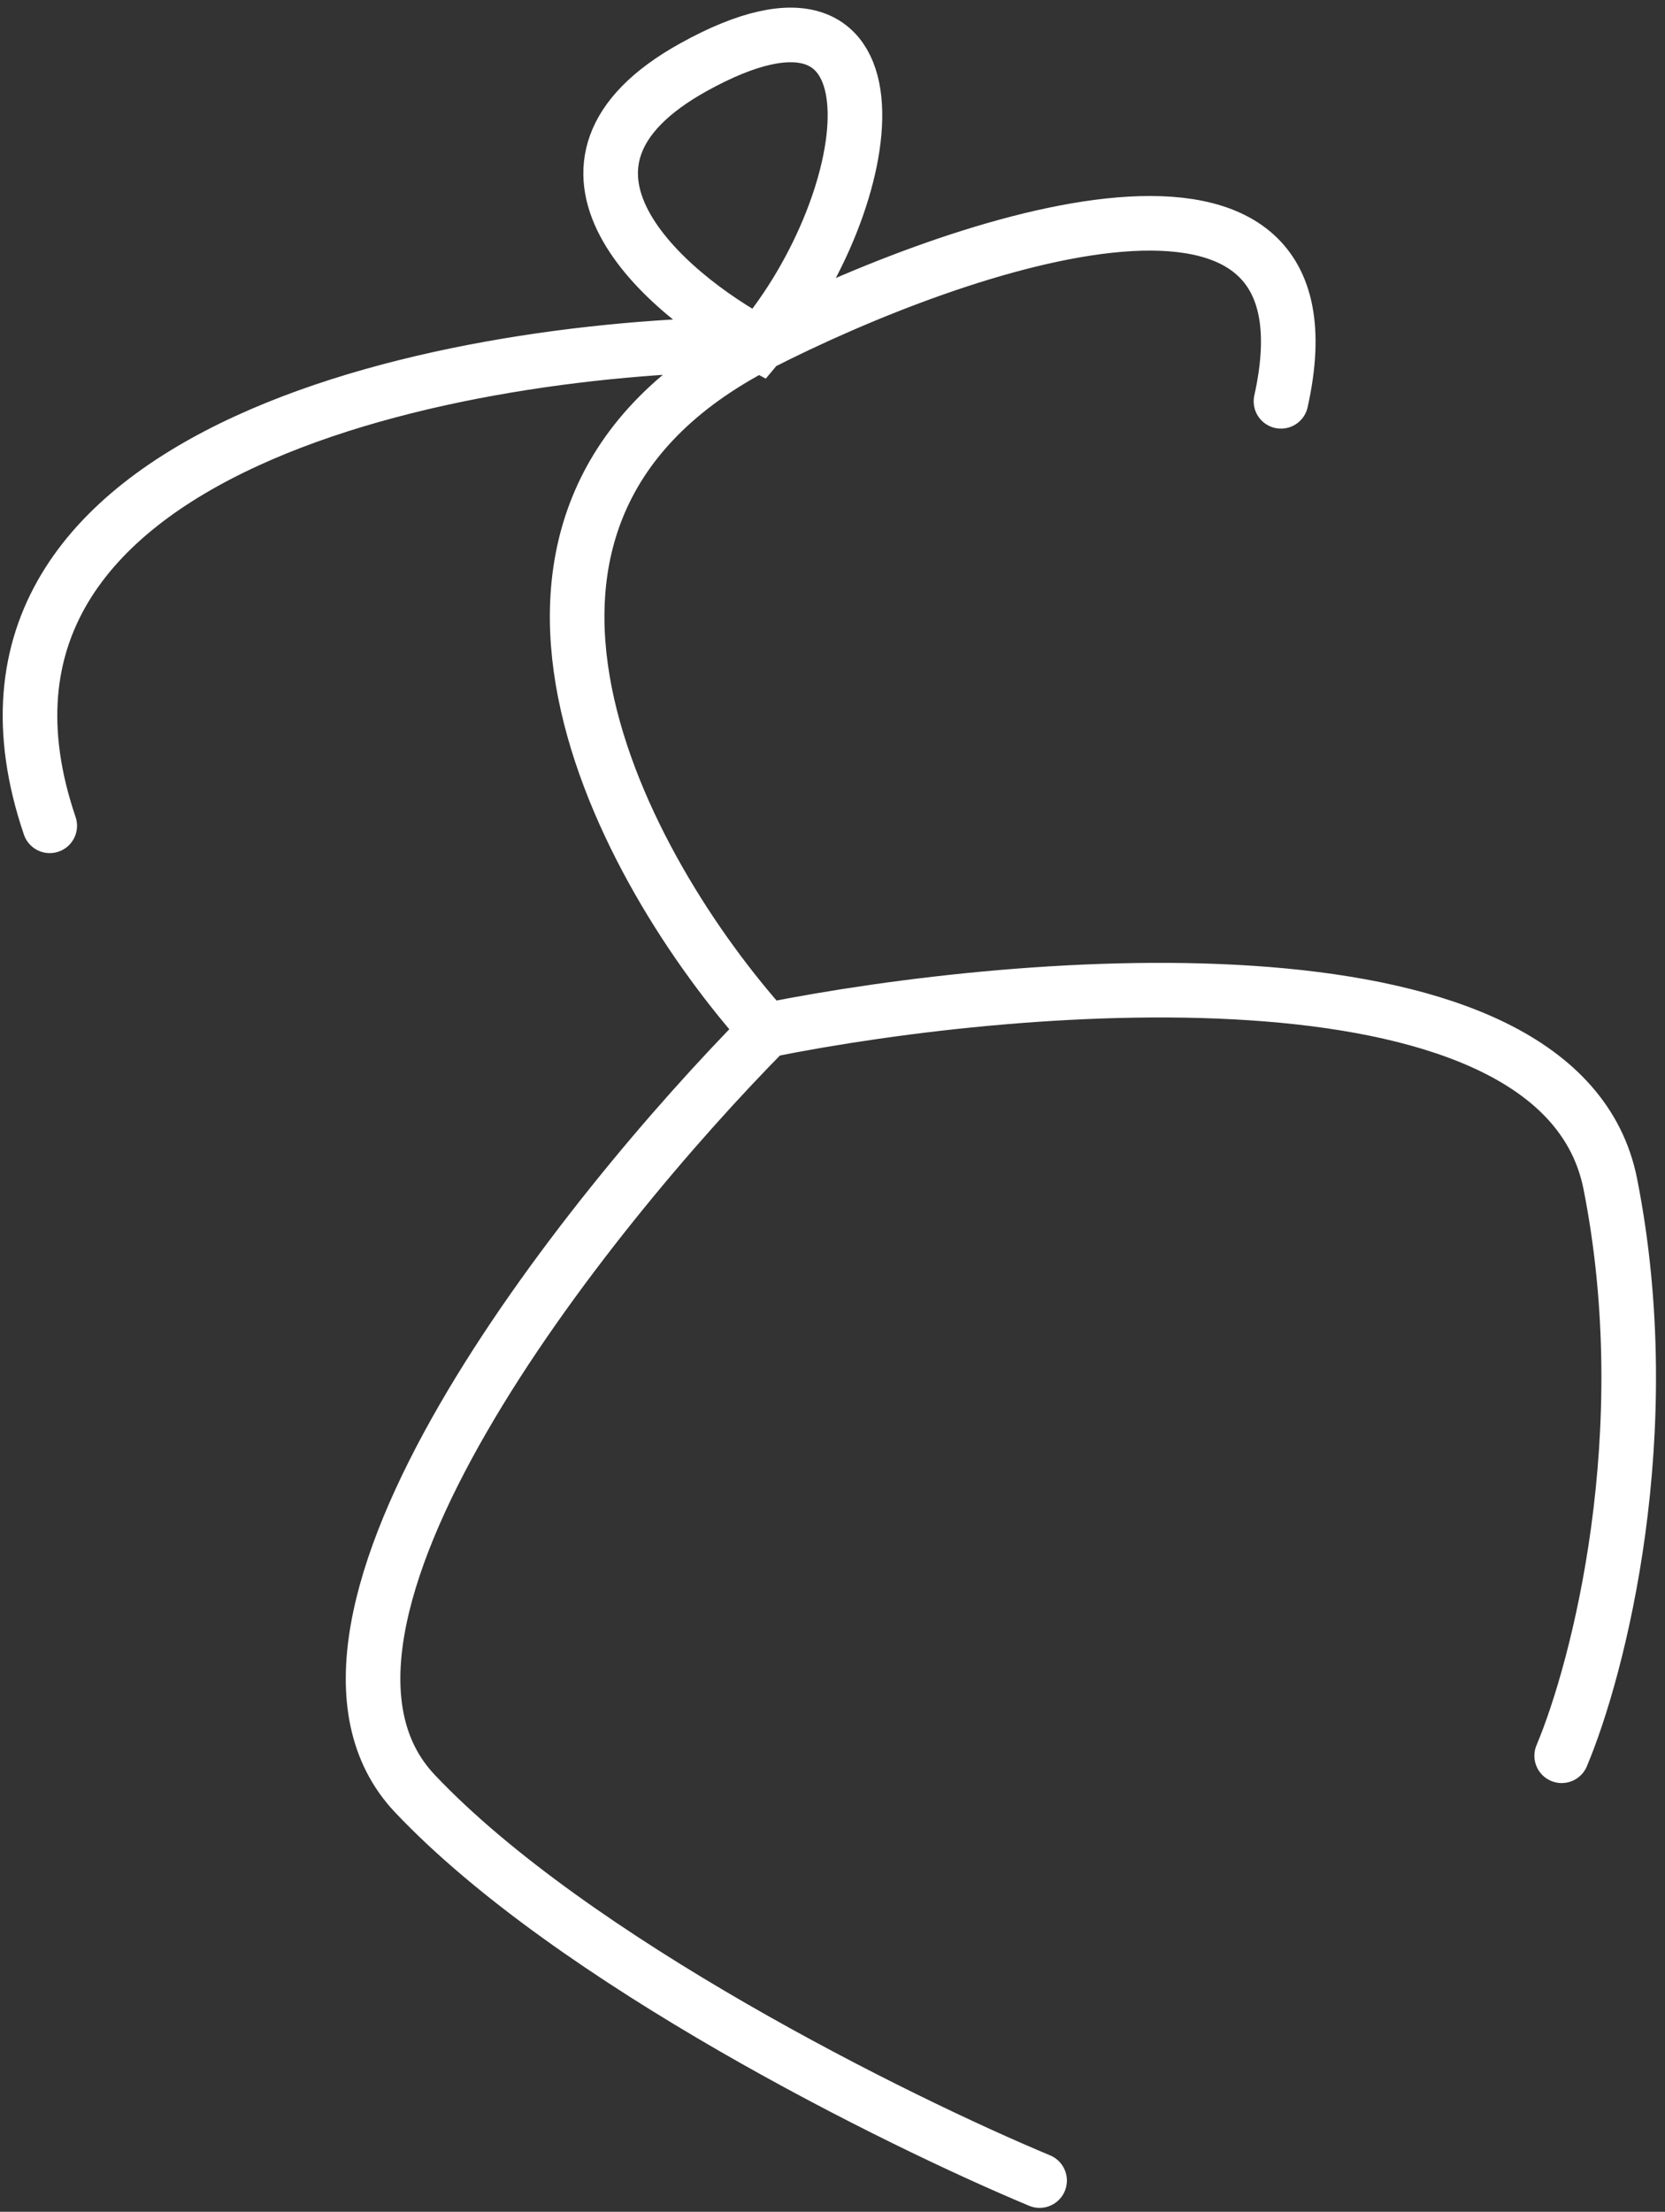
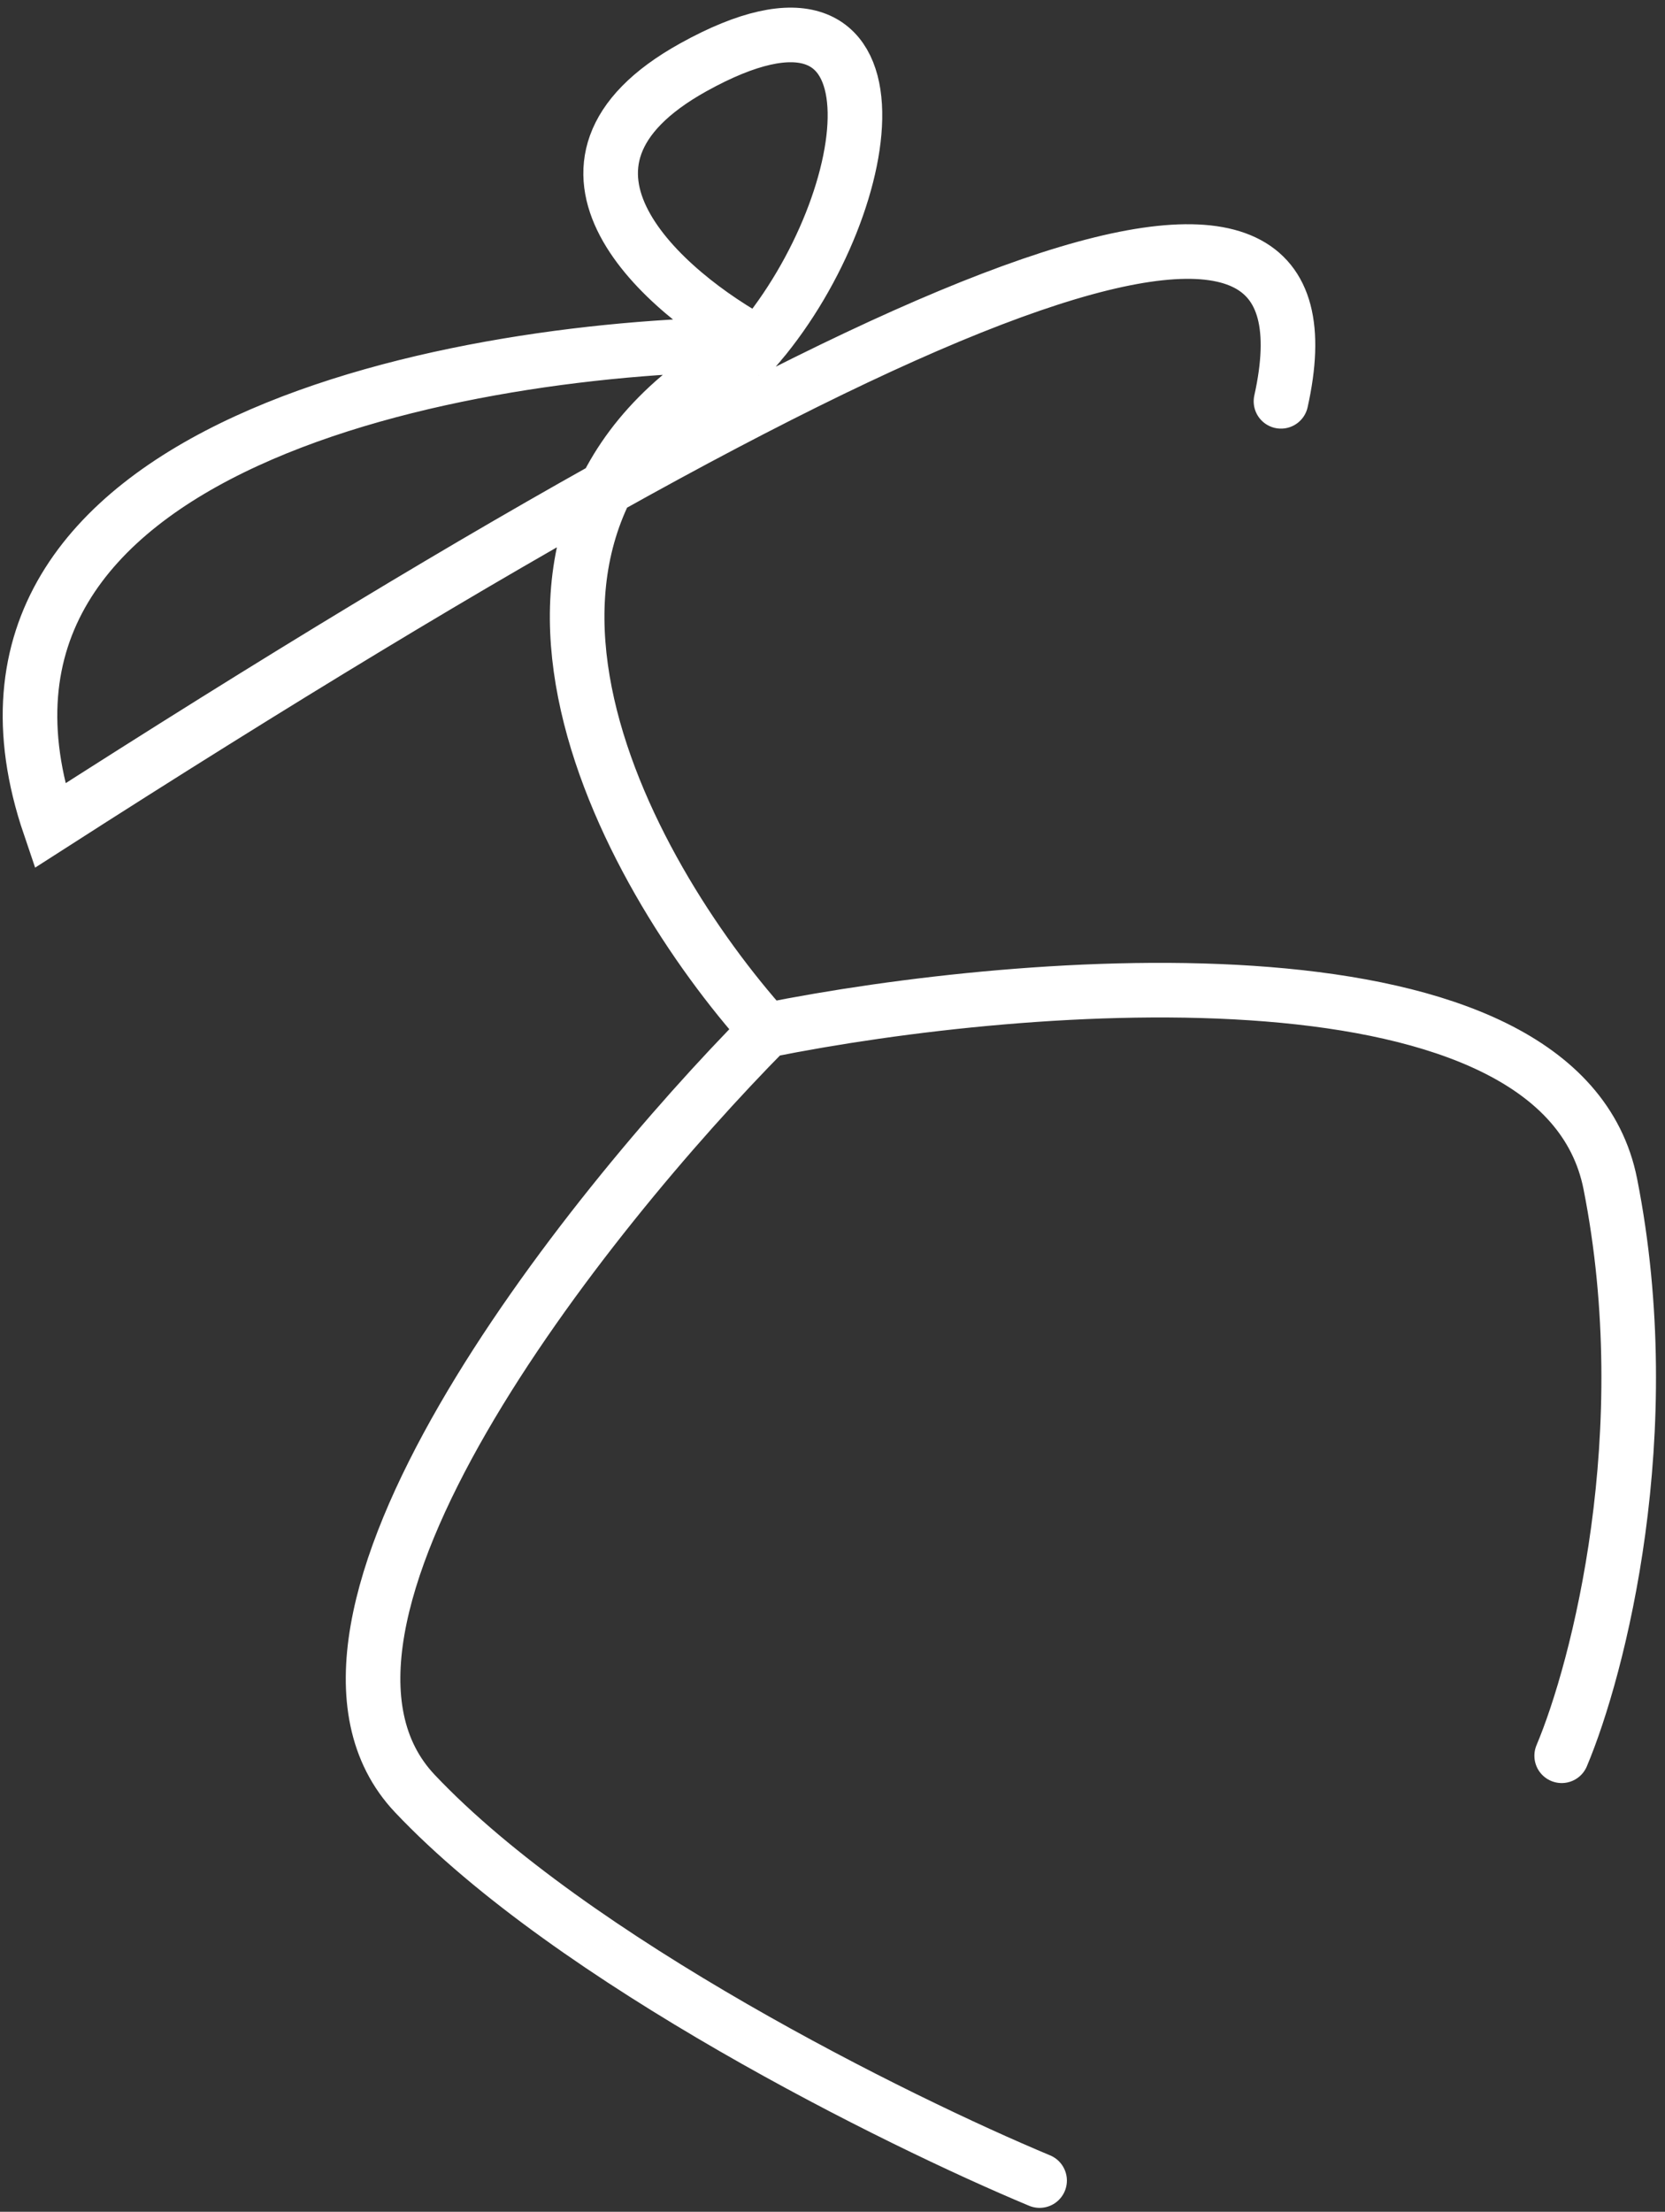
<svg xmlns="http://www.w3.org/2000/svg" width="183" height="243" viewBox="0 0 183 243" fill="none">
  <rect x="0" y="0" width="183" height="243" fill="#333333" stroke="none" />
-   <path d="M84.234 113.197C64.134 133.511 28.267 178.721 45.596 197.051C62.926 215.381 98.594 233.035 114.262 239.57M84.234 113.197C112.898 107.442 171.58 102.761 176.99 130.078C182.399 157.395 175.68 183.34 171.644 192.898M84.234 113.197C68.716 95.915 46.831 56.642 83.439 37.806M83.439 37.806C51.468 37.86 -8.887 48.52 5.467 90.728M83.439 37.806C105.534 26.522 147.938 11.98 140.792 44.091M83.439 37.806C72.936 32.155 56.787 18.161 76.212 7.39C100.492 -6.073 96.792 21.962 83.439 37.806Z" stroke="white" stroke-width="6" stroke-linecap="round" />
+   <path d="M84.234 113.197C64.134 133.511 28.267 178.721 45.596 197.051C62.926 215.381 98.594 233.035 114.262 239.57M84.234 113.197C112.898 107.442 171.58 102.761 176.99 130.078C182.399 157.395 175.68 183.34 171.644 192.898M84.234 113.197C68.716 95.915 46.831 56.642 83.439 37.806M83.439 37.806C51.468 37.86 -8.887 48.52 5.467 90.728C105.534 26.522 147.938 11.98 140.792 44.091M83.439 37.806C72.936 32.155 56.787 18.161 76.212 7.39C100.492 -6.073 96.792 21.962 83.439 37.806Z" stroke="white" stroke-width="6" stroke-linecap="round" />
</svg>